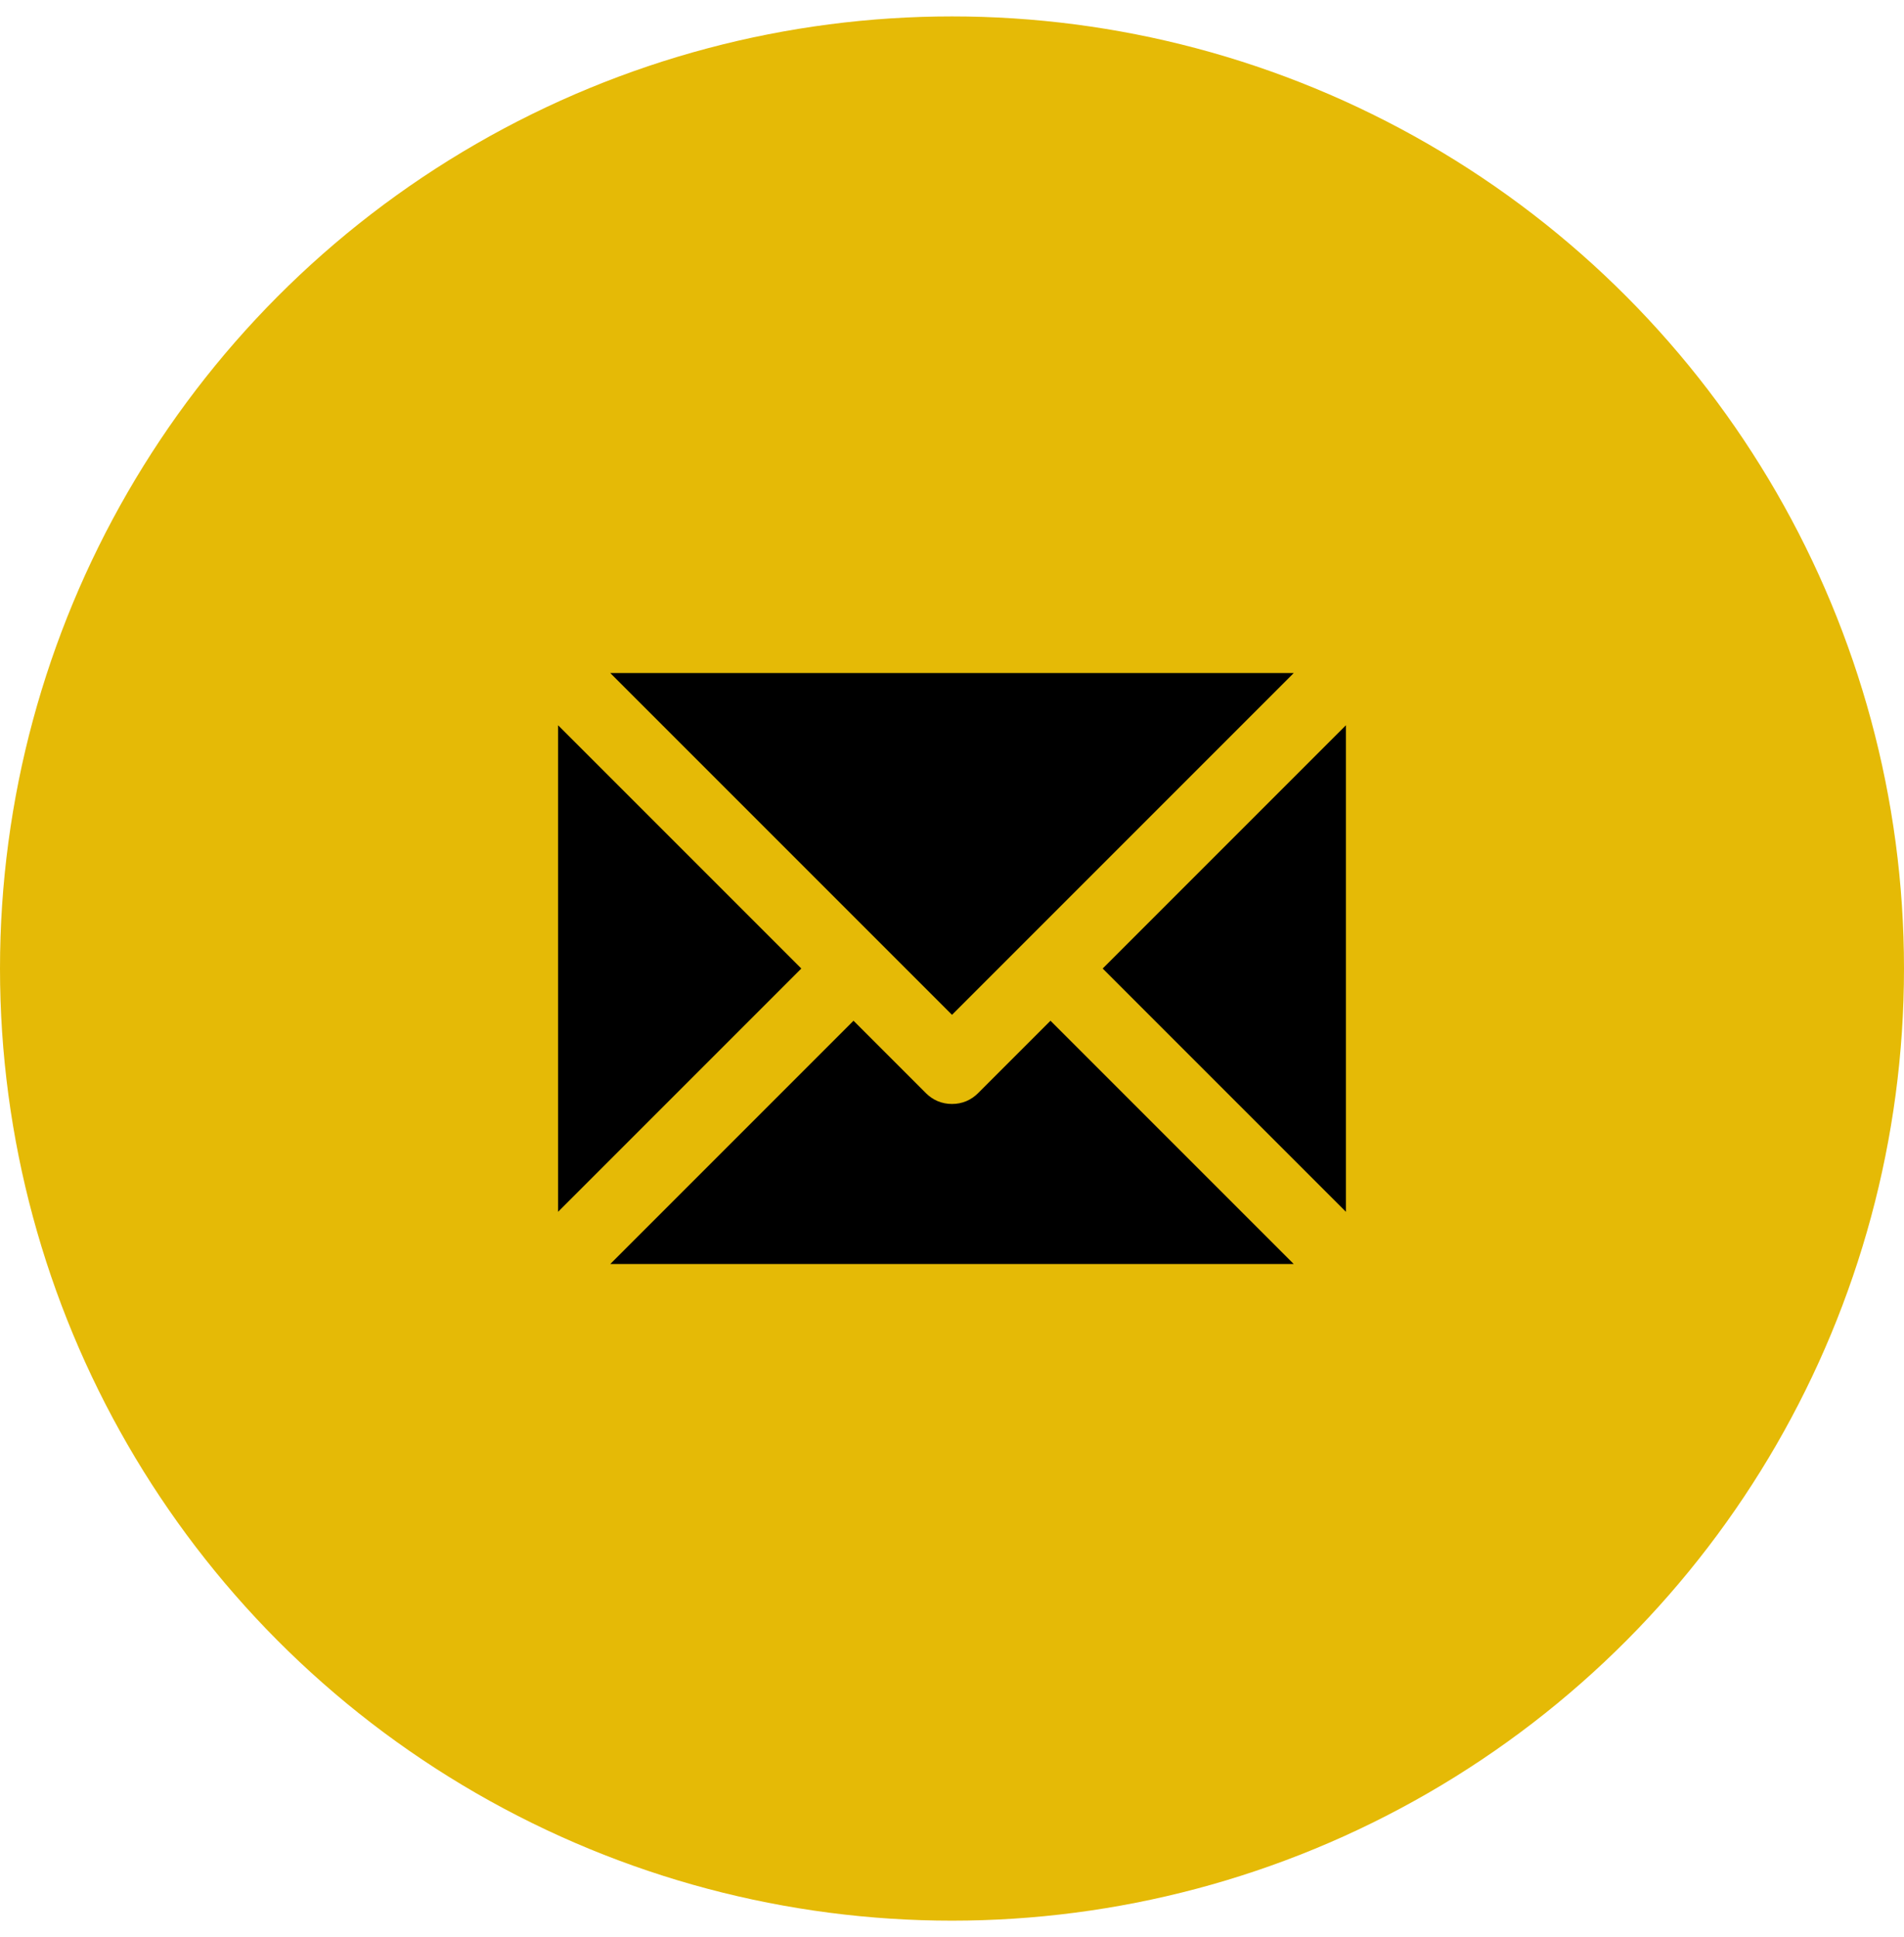
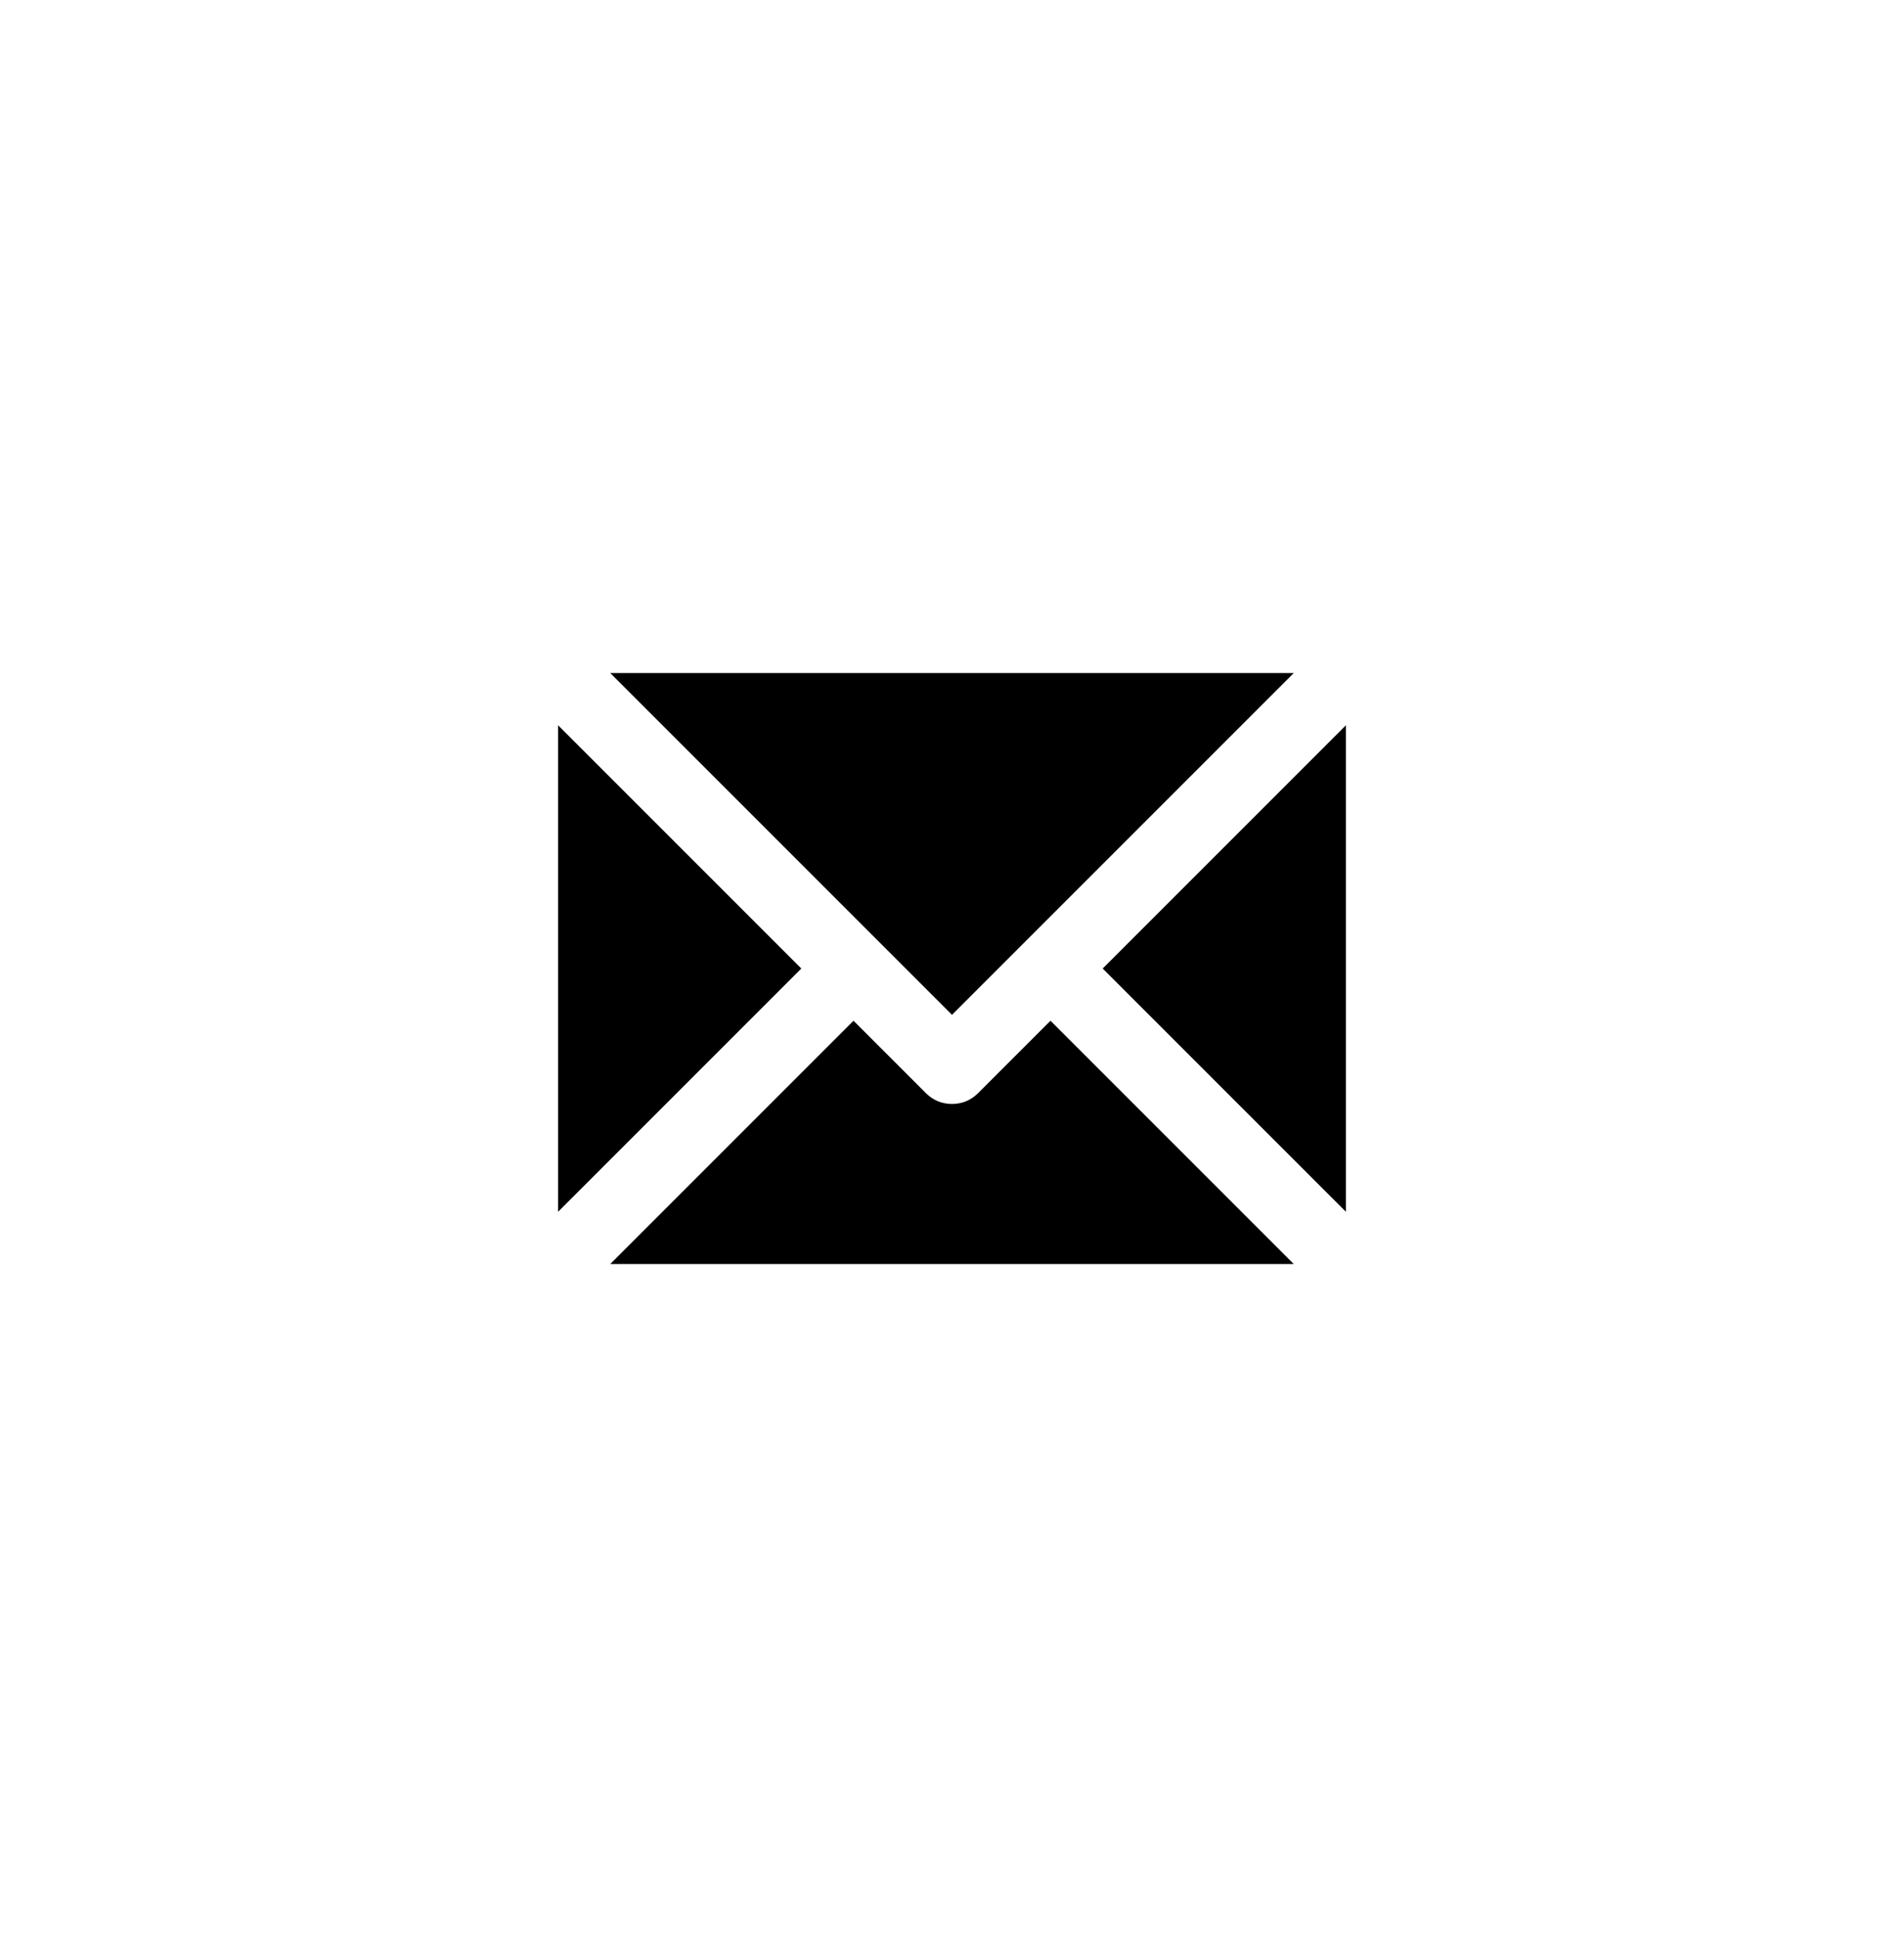
<svg xmlns="http://www.w3.org/2000/svg" width="58" height="59" viewBox="0 0 58 59" fill="none">
-   <circle cx="29" cy="29.5" r="29" fill="#E5BA06" />
  <path fill-rule="evenodd" clip-rule="evenodd" d="M17 22.09V36.91L24.41 29.5L17 22.09ZM39.41 20.5H18.59L29 30.91L39.41 20.5ZM29.795 33.295C29.585 33.505 29.315 33.625 29 33.625C28.685 33.625 28.415 33.505 28.205 33.295L26 31.09L18.59 38.5H39.41L32 31.09L29.795 33.295ZM33.59 29.5L41 36.91V22.09L33.59 29.5Z" fill="black" />
</svg>